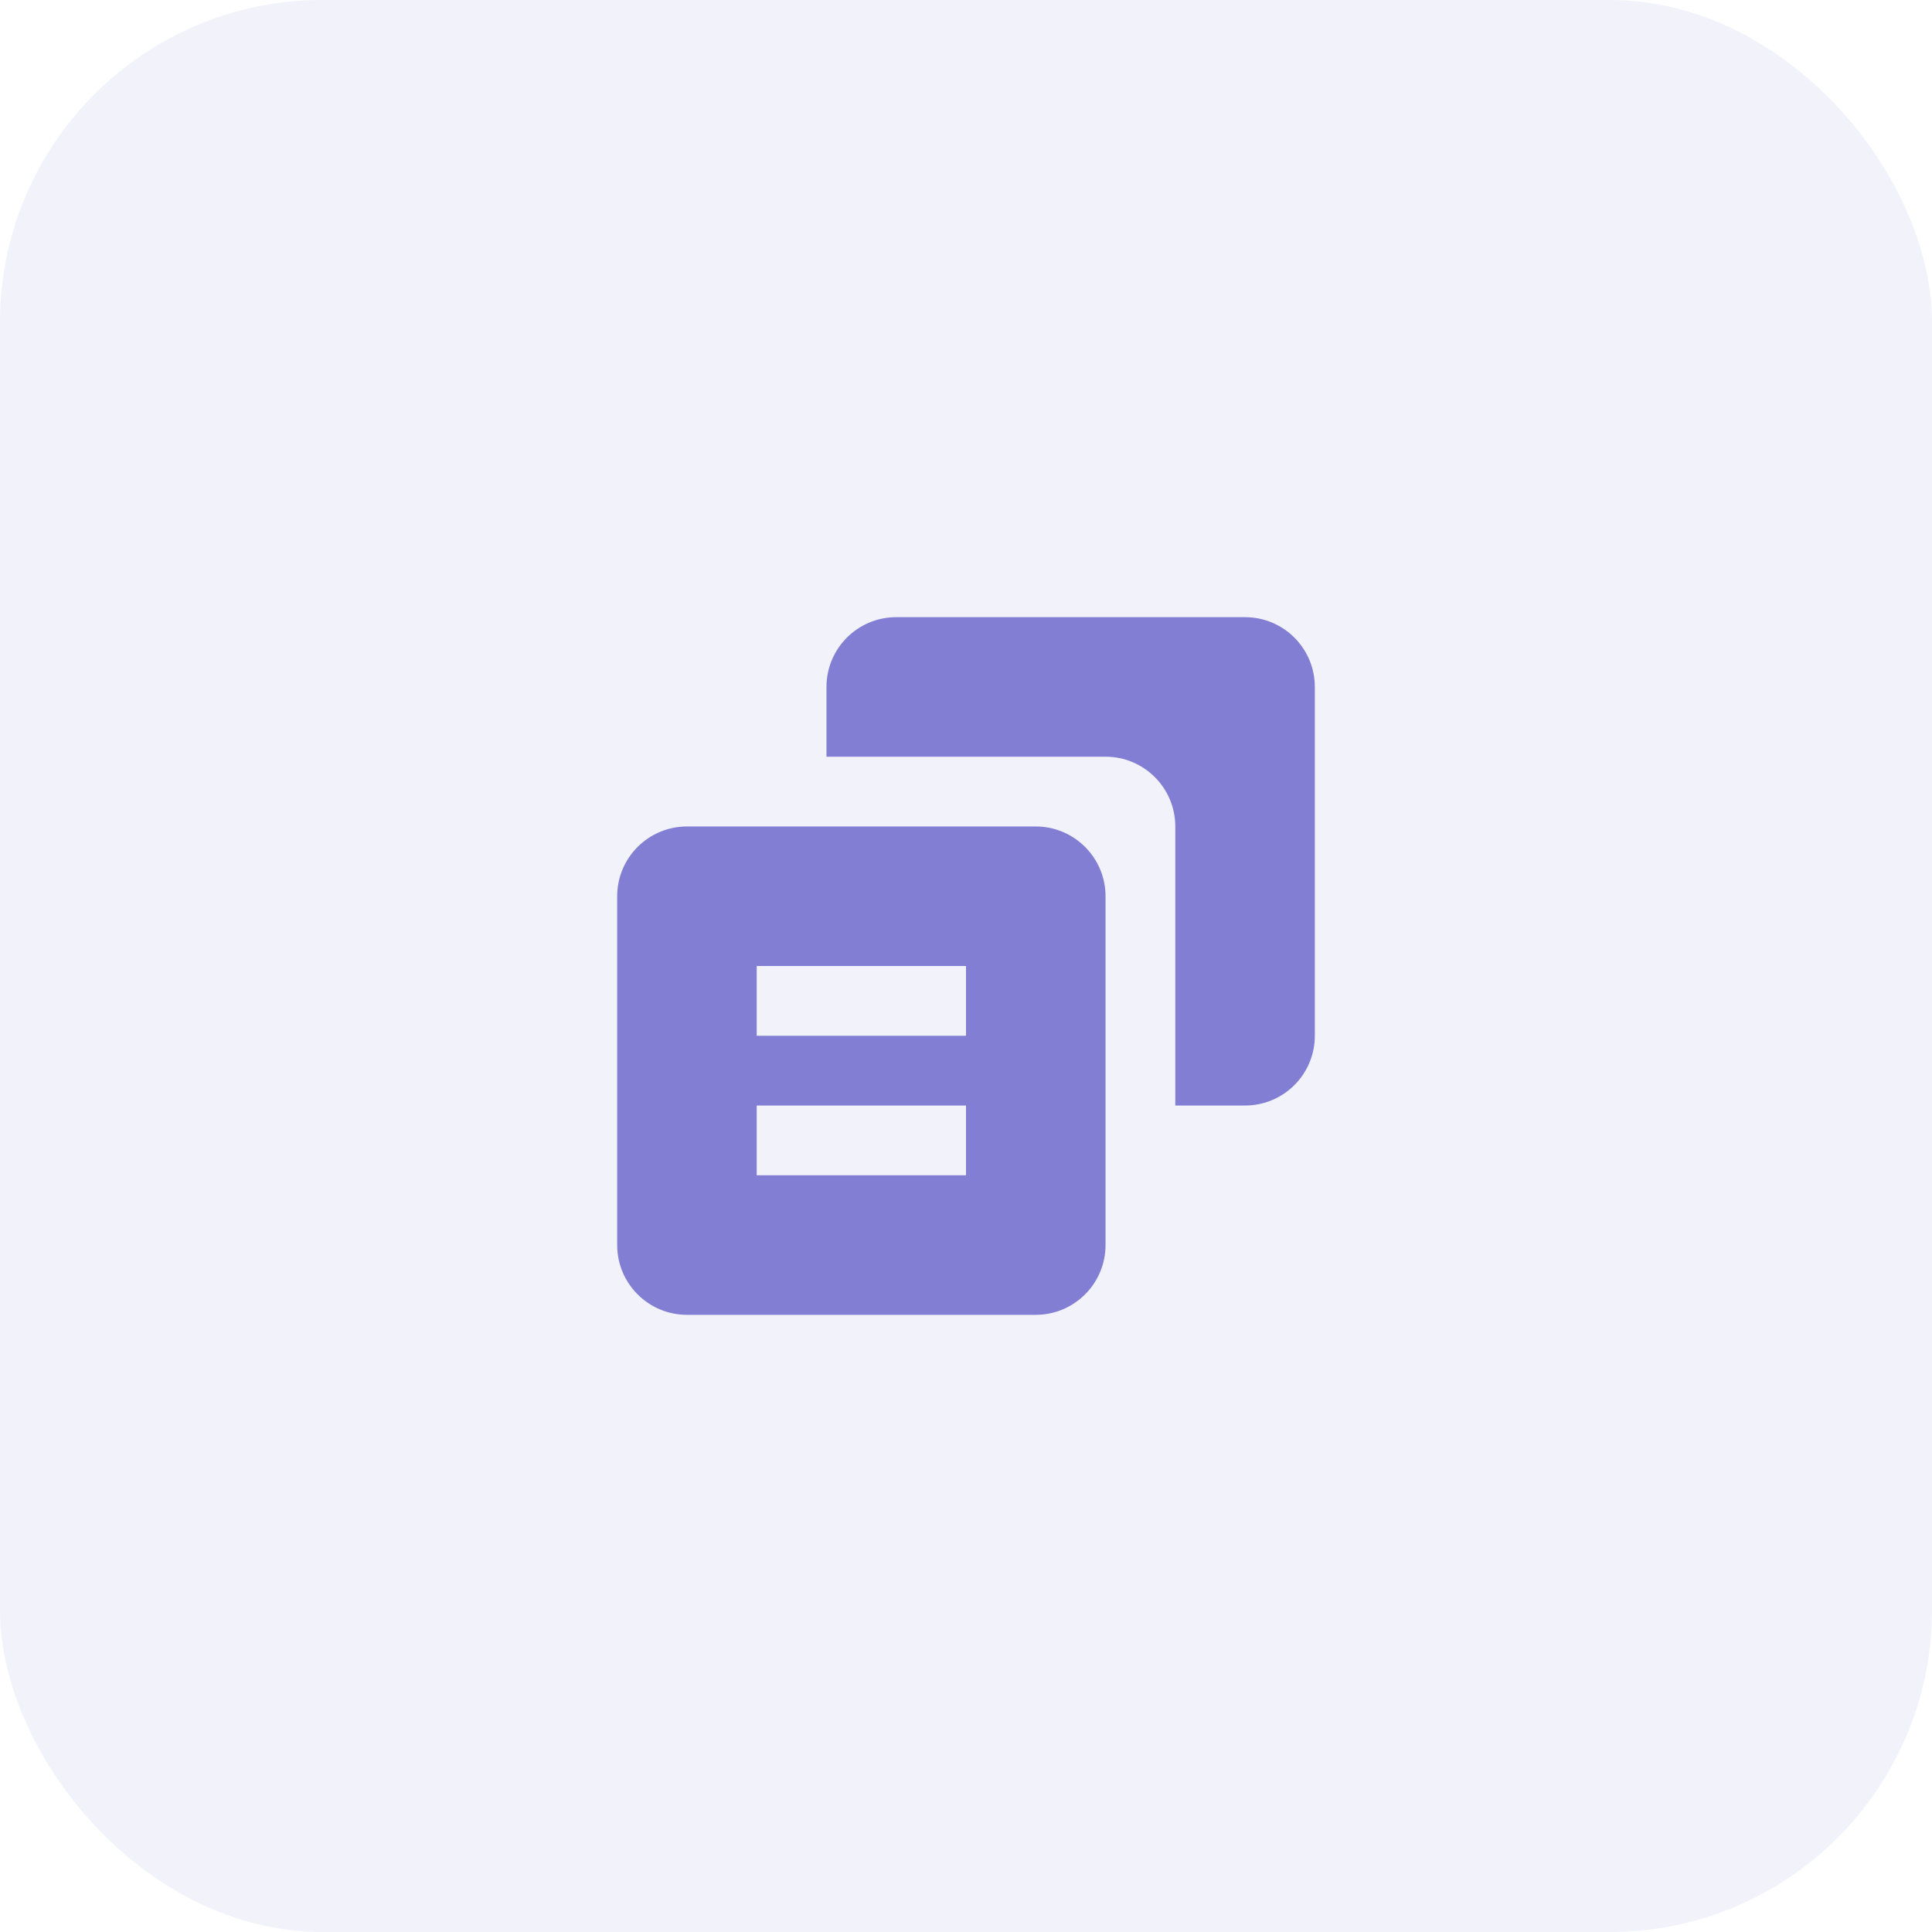
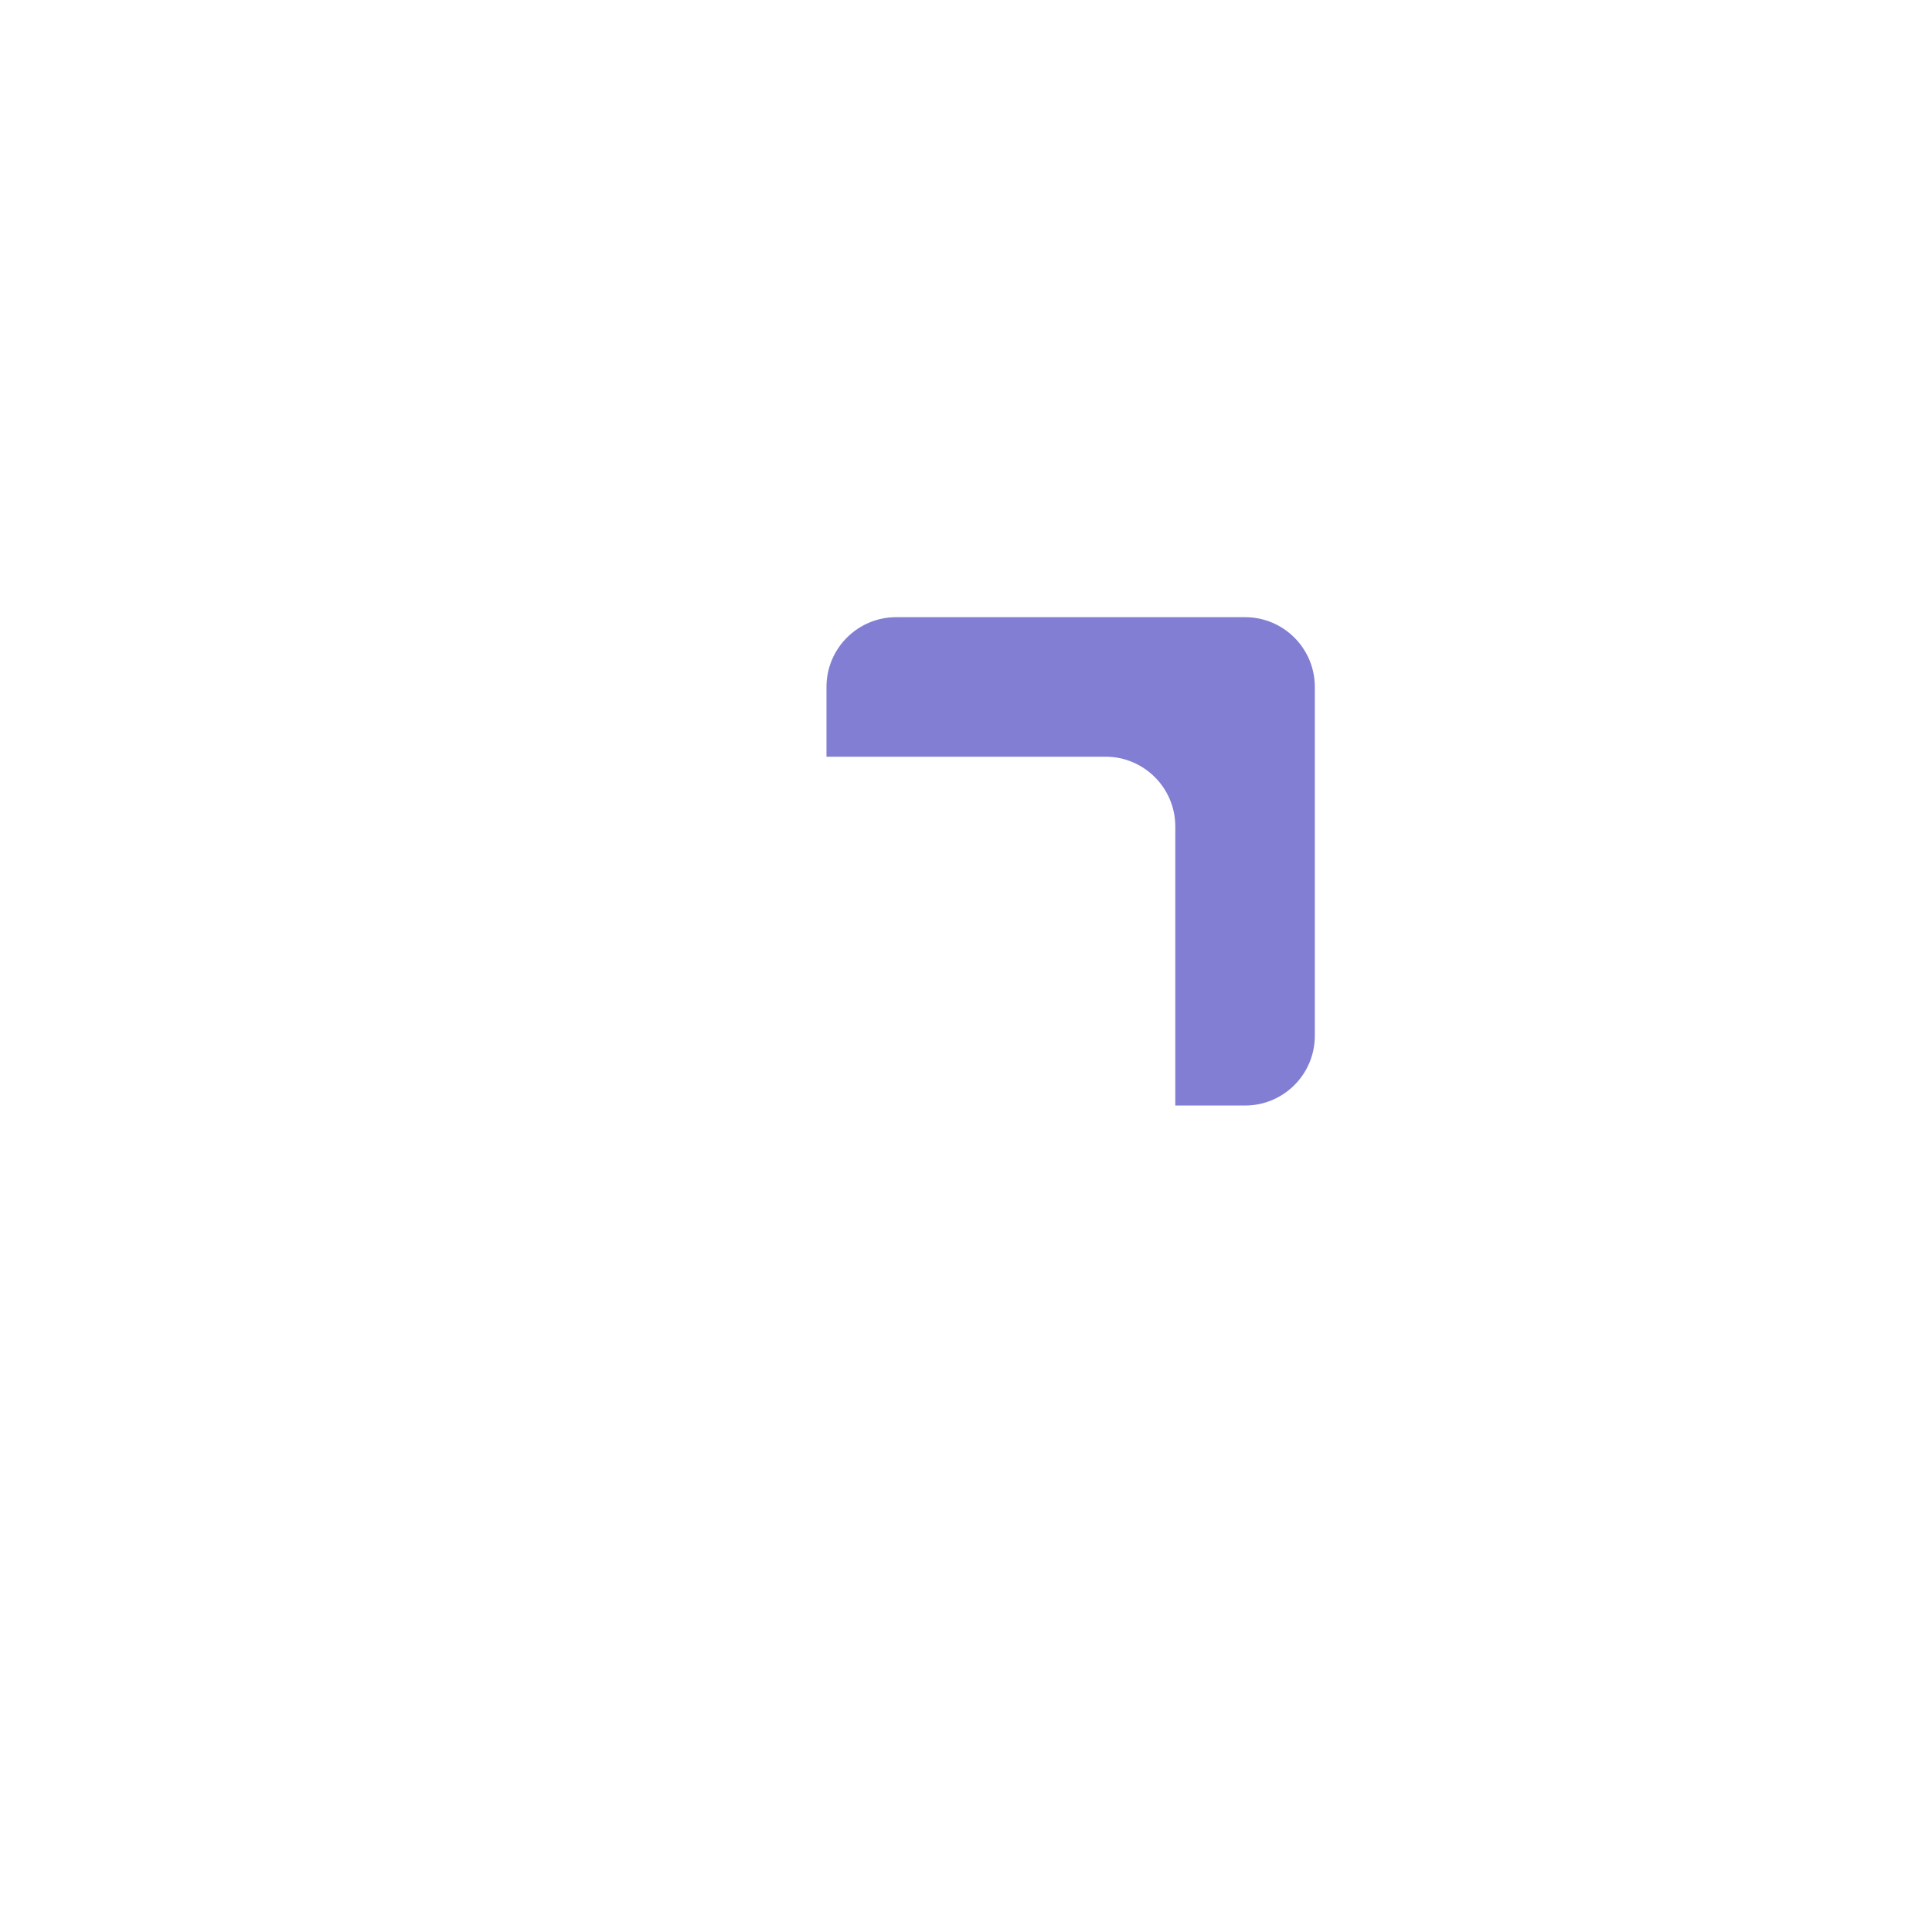
<svg xmlns="http://www.w3.org/2000/svg" width="60" height="60" viewBox="0 0 60 60" fill="none">
-   <rect opacity="0.1" width="60" height="60" rx="10" fill="#817ED3" />
  <path d="M38.667 19.167H27.833C26.637 19.167 25.667 20.137 25.667 21.333V23.5H26.75H34.333C35.529 23.5 36.5 24.471 36.5 25.667V33.25V34.333H38.667C39.863 34.333 40.833 33.363 40.833 32.167V21.333C40.833 20.137 39.863 19.167 38.667 19.167Z" fill="#817ED3" />
-   <path d="M21.333 40.833H32.167C33.362 40.833 34.333 39.862 34.333 38.667V27.833C34.333 26.639 33.362 25.667 32.167 25.667H21.333C20.138 25.667 19.167 26.639 19.167 27.833V38.667C19.167 39.862 20.138 40.833 21.333 40.833ZM23.5 30H30V32.167H23.5V30ZM23.5 34.333H30V36.5H23.5V34.333Z" fill="#817ED3" />
</svg>